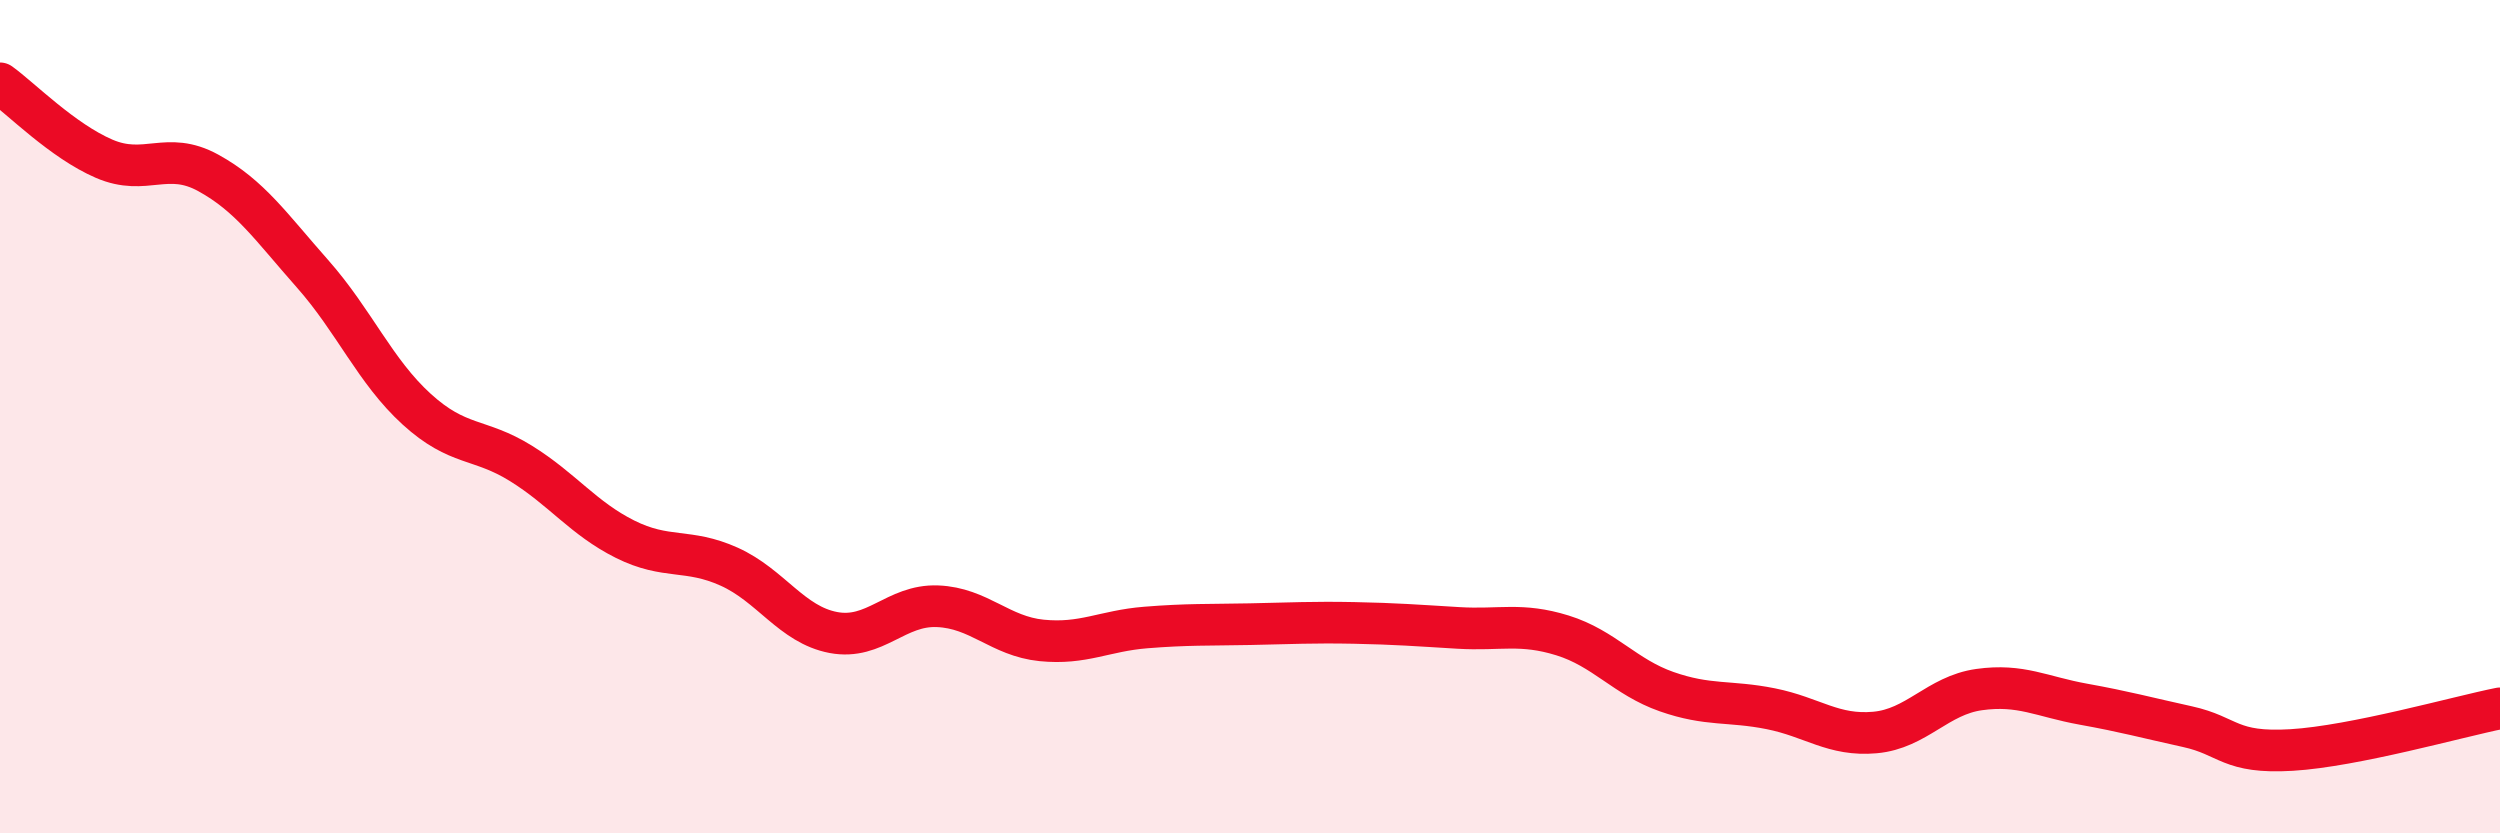
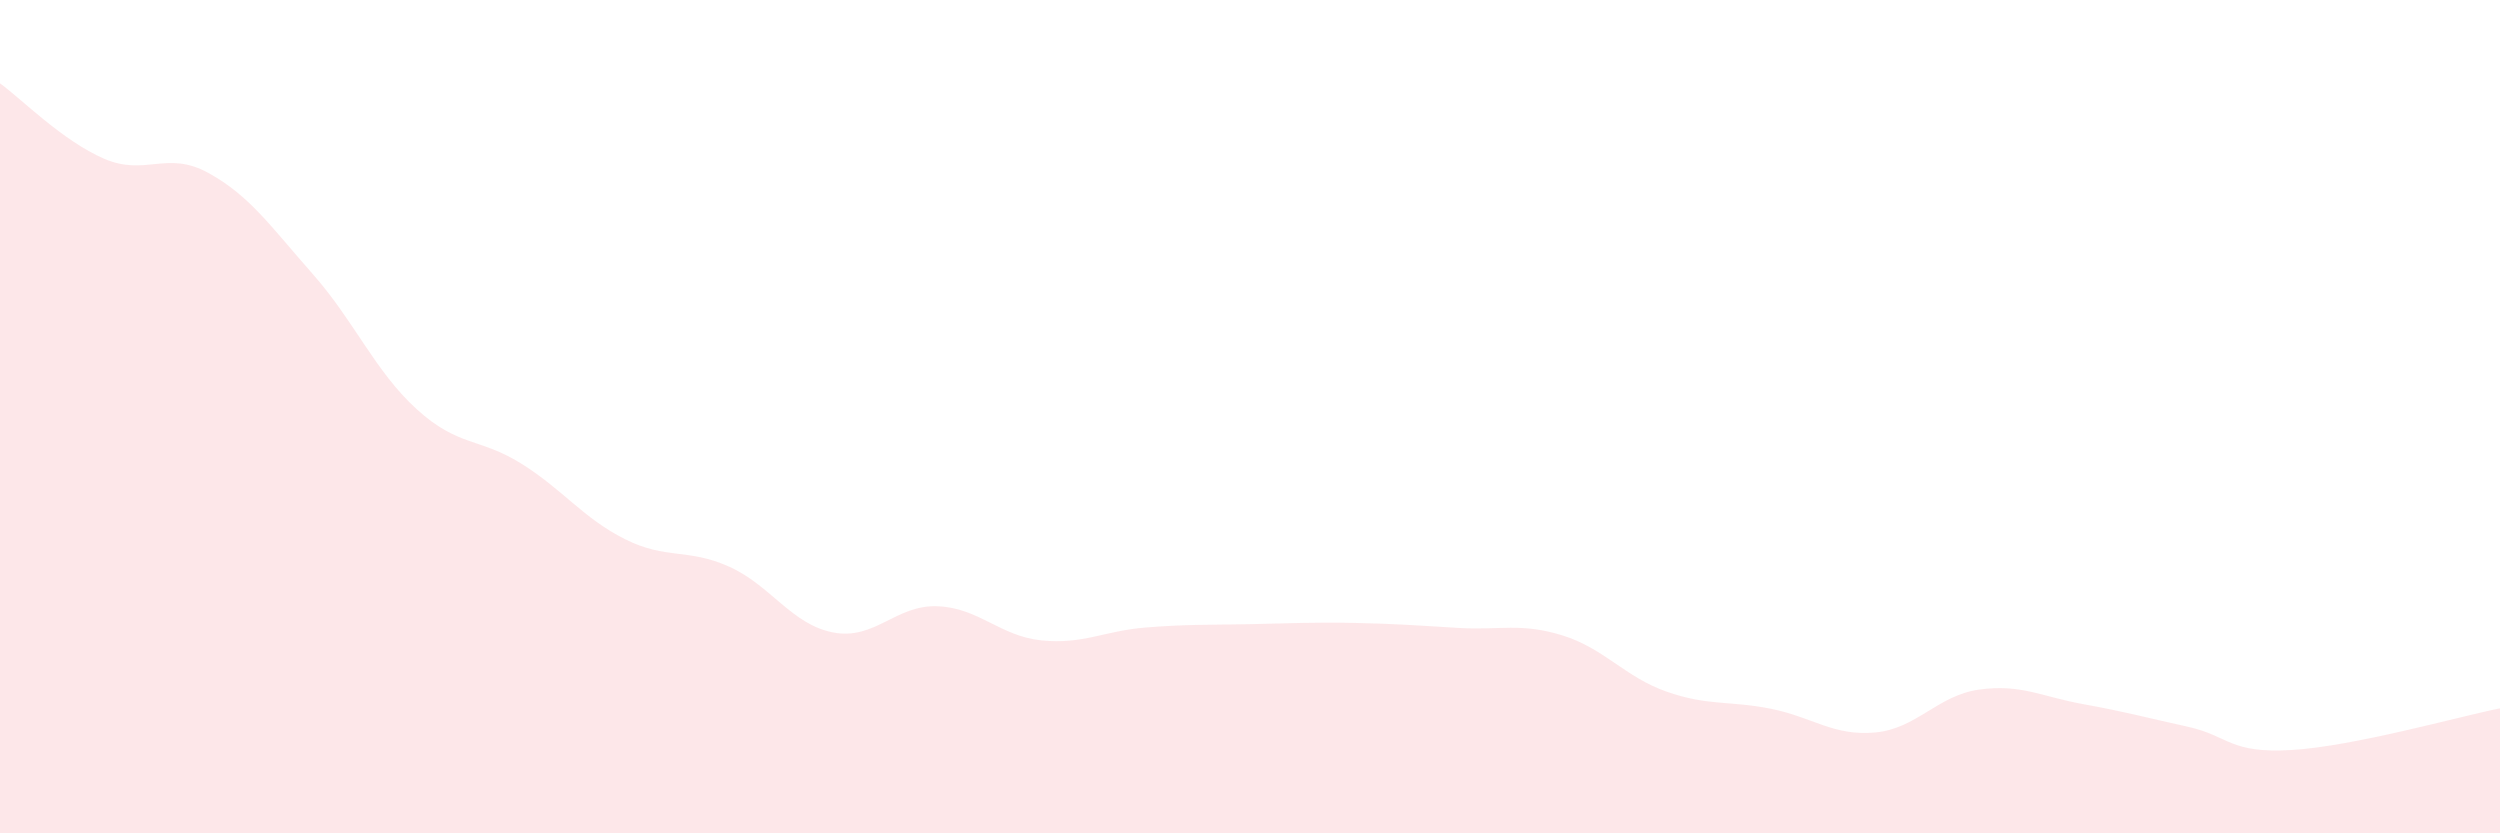
<svg xmlns="http://www.w3.org/2000/svg" width="60" height="20" viewBox="0 0 60 20">
  <path d="M 0,2 C 0.5,2.36 1.5,3.38 2.5,3.81 C 3.5,4.24 4,3.6 5,4.15 C 6,4.7 6.5,5.44 7.5,6.57 C 8.5,7.7 9,8.91 10,9.82 C 11,10.73 11.5,10.5 12.5,11.12 C 13.5,11.74 14,12.44 15,12.94 C 16,13.44 16.5,13.15 17.5,13.6 C 18.5,14.05 19,14.99 20,15.18 C 21,15.37 21.5,14.51 22.5,14.55 C 23.5,14.59 24,15.27 25,15.37 C 26,15.47 26.5,15.14 27.5,15.06 C 28.5,14.98 29,15 30,14.98 C 31,14.96 31.5,14.93 32.5,14.95 C 33.5,14.97 34,15.01 35,15.07 C 36,15.13 36.5,14.94 37.5,15.25 C 38.5,15.56 39,16.25 40,16.6 C 41,16.95 41.5,16.81 42.5,17.01 C 43.5,17.21 44,17.67 45,17.58 C 46,17.49 46.5,16.69 47.5,16.55 C 48.5,16.41 49,16.72 50,16.9 C 51,17.08 51.5,17.22 52.5,17.44 C 53.5,17.66 53.5,18.09 55,18 C 56.5,17.91 59,17.2 60,17L60 20L0 20Z" fill="#EB0A25" opacity="0.1" stroke-linecap="round" stroke-linejoin="round" />
-   <path d="M 0,2 C 0.5,2.36 1.5,3.38 2.5,3.81 C 3.5,4.24 4,3.6 5,4.15 C 6,4.7 6.5,5.44 7.5,6.57 C 8.5,7.7 9,8.91 10,9.82 C 11,10.73 11.5,10.5 12.5,11.12 C 13.5,11.74 14,12.44 15,12.94 C 16,13.44 16.5,13.15 17.5,13.6 C 18.5,14.05 19,14.99 20,15.18 C 21,15.37 21.5,14.51 22.5,14.55 C 23.5,14.59 24,15.27 25,15.37 C 26,15.47 26.5,15.14 27.5,15.06 C 28.5,14.98 29,15 30,14.98 C 31,14.96 31.5,14.93 32.5,14.95 C 33.5,14.97 34,15.01 35,15.07 C 36,15.13 36.5,14.94 37.5,15.25 C 38.5,15.56 39,16.25 40,16.6 C 41,16.95 41.5,16.81 42.5,17.01 C 43.5,17.21 44,17.67 45,17.58 C 46,17.49 46.5,16.69 47.5,16.55 C 48.5,16.41 49,16.72 50,16.9 C 51,17.08 51.5,17.22 52.5,17.44 C 53.5,17.66 53.5,18.09 55,18 C 56.5,17.91 59,17.2 60,17" stroke="#EB0A25" stroke-width="1" fill="none" stroke-linecap="round" stroke-linejoin="round" />
</svg>